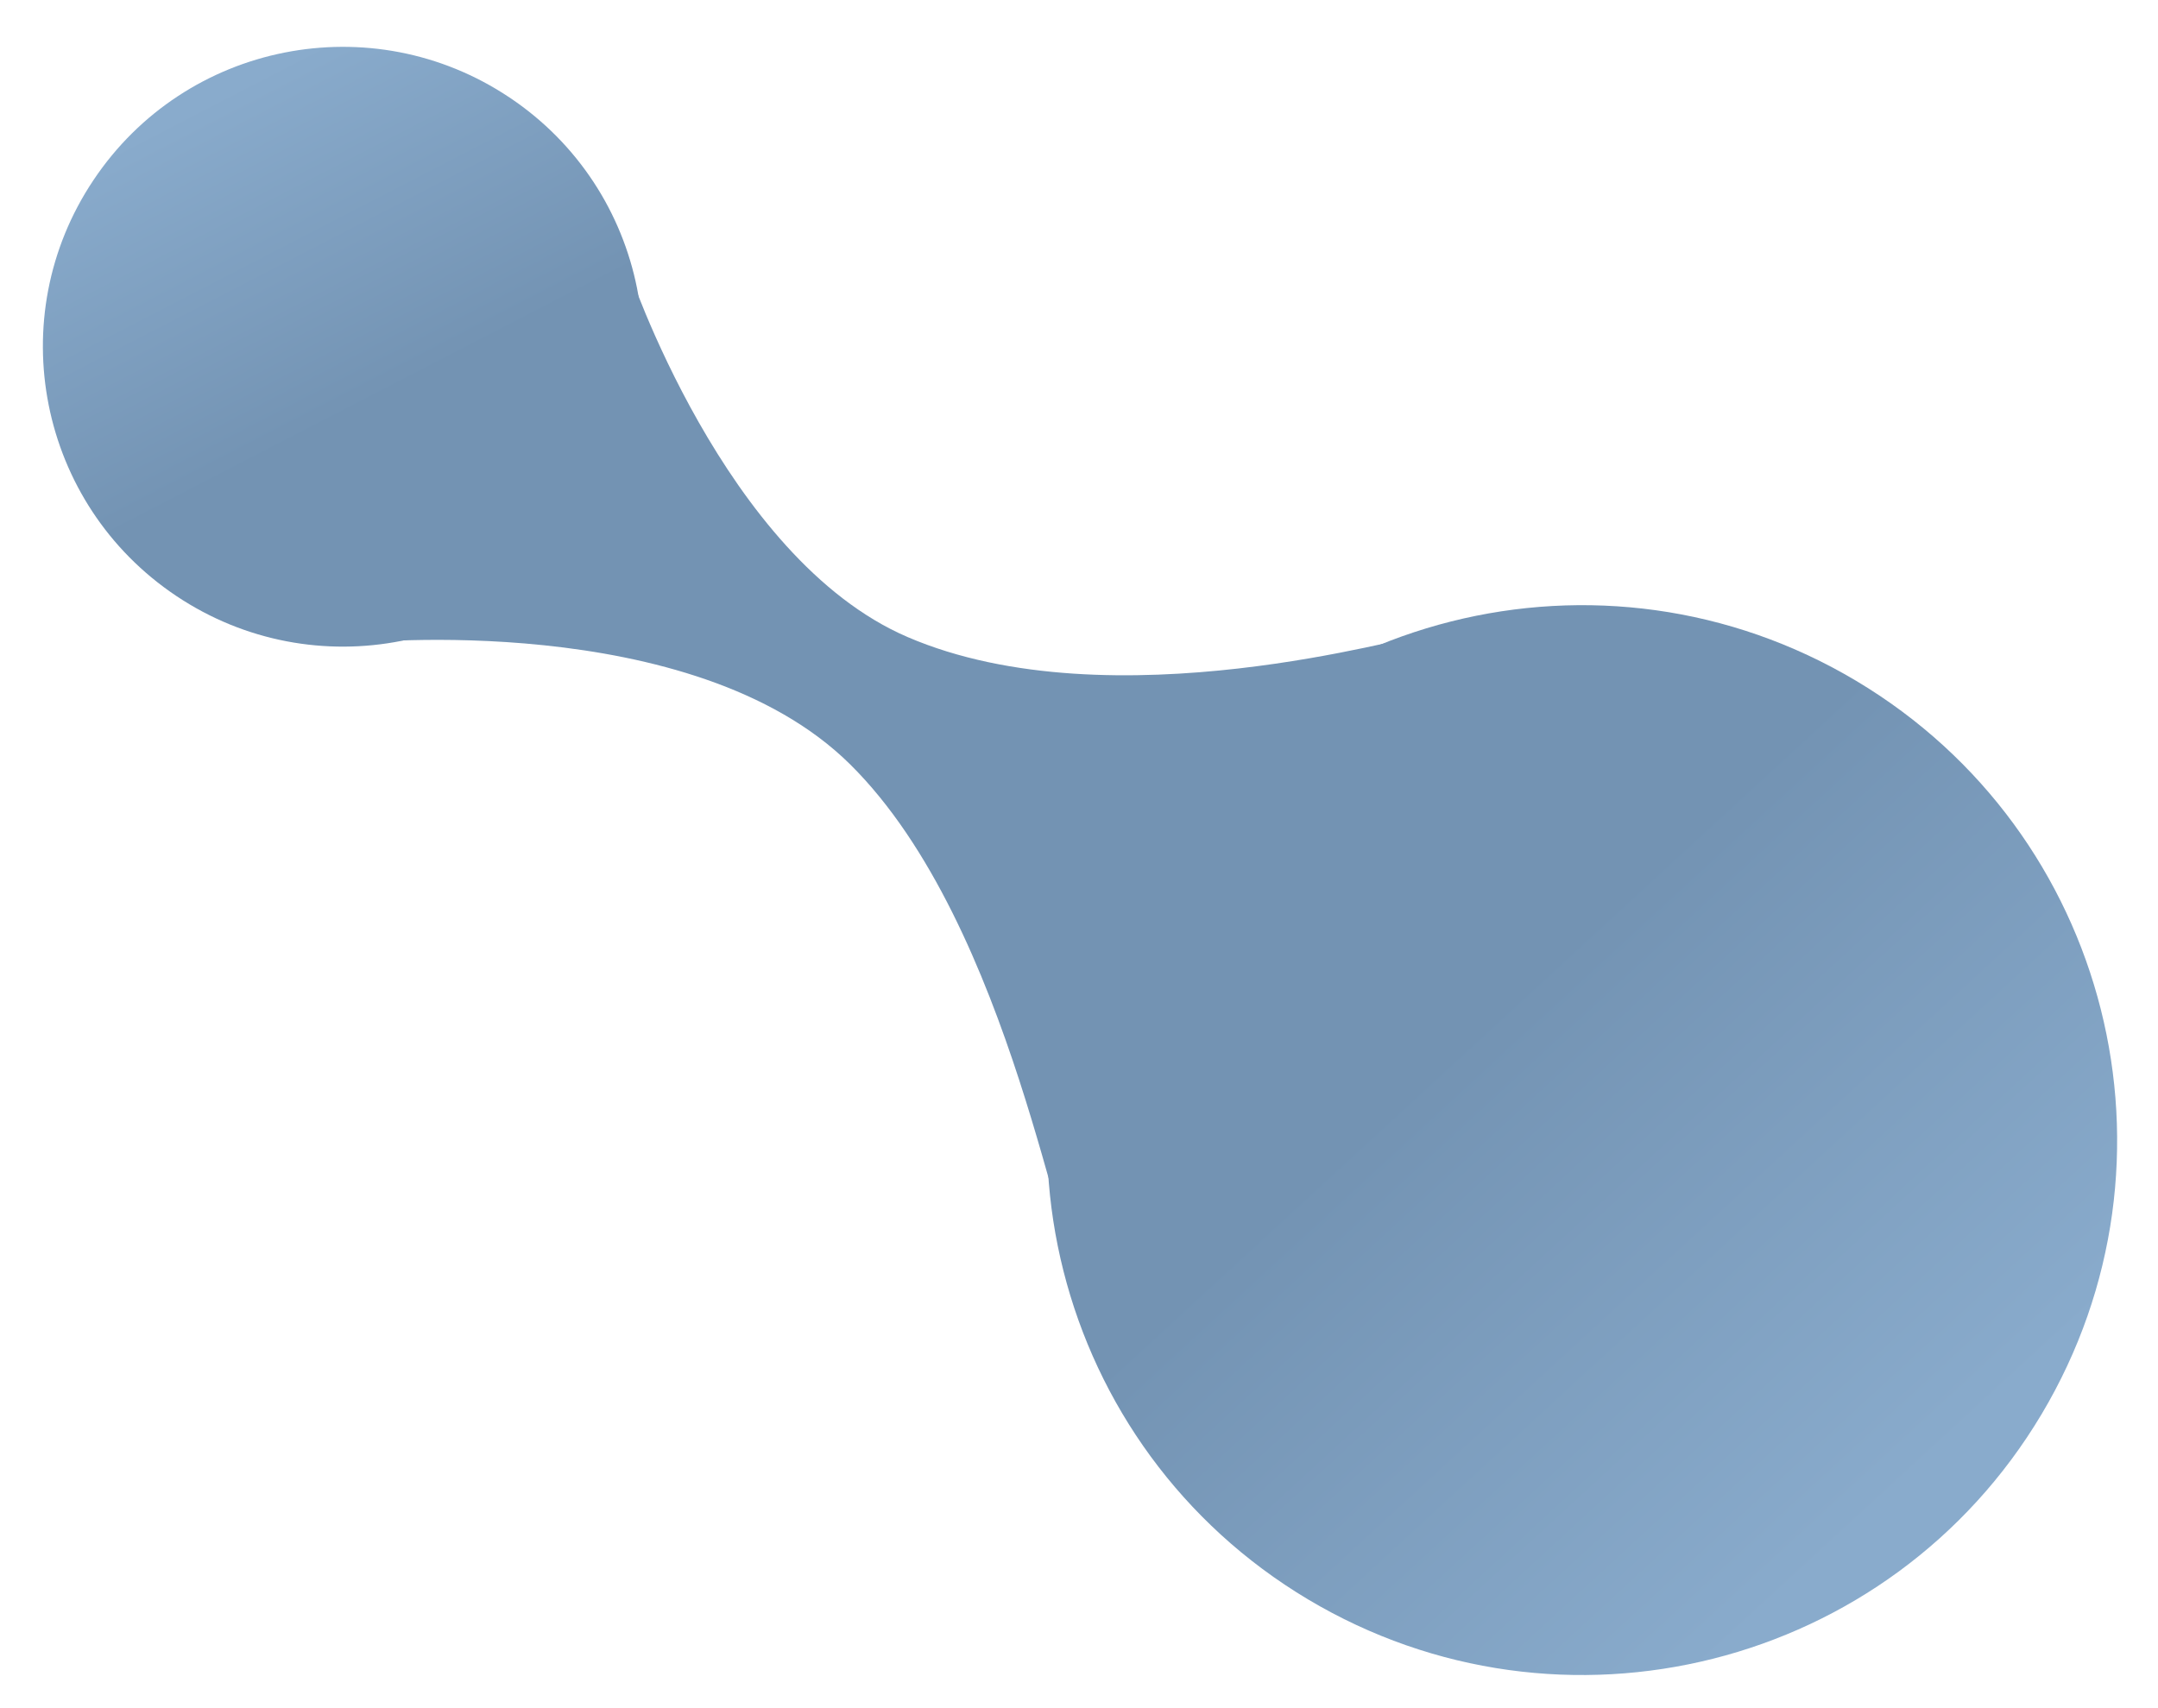
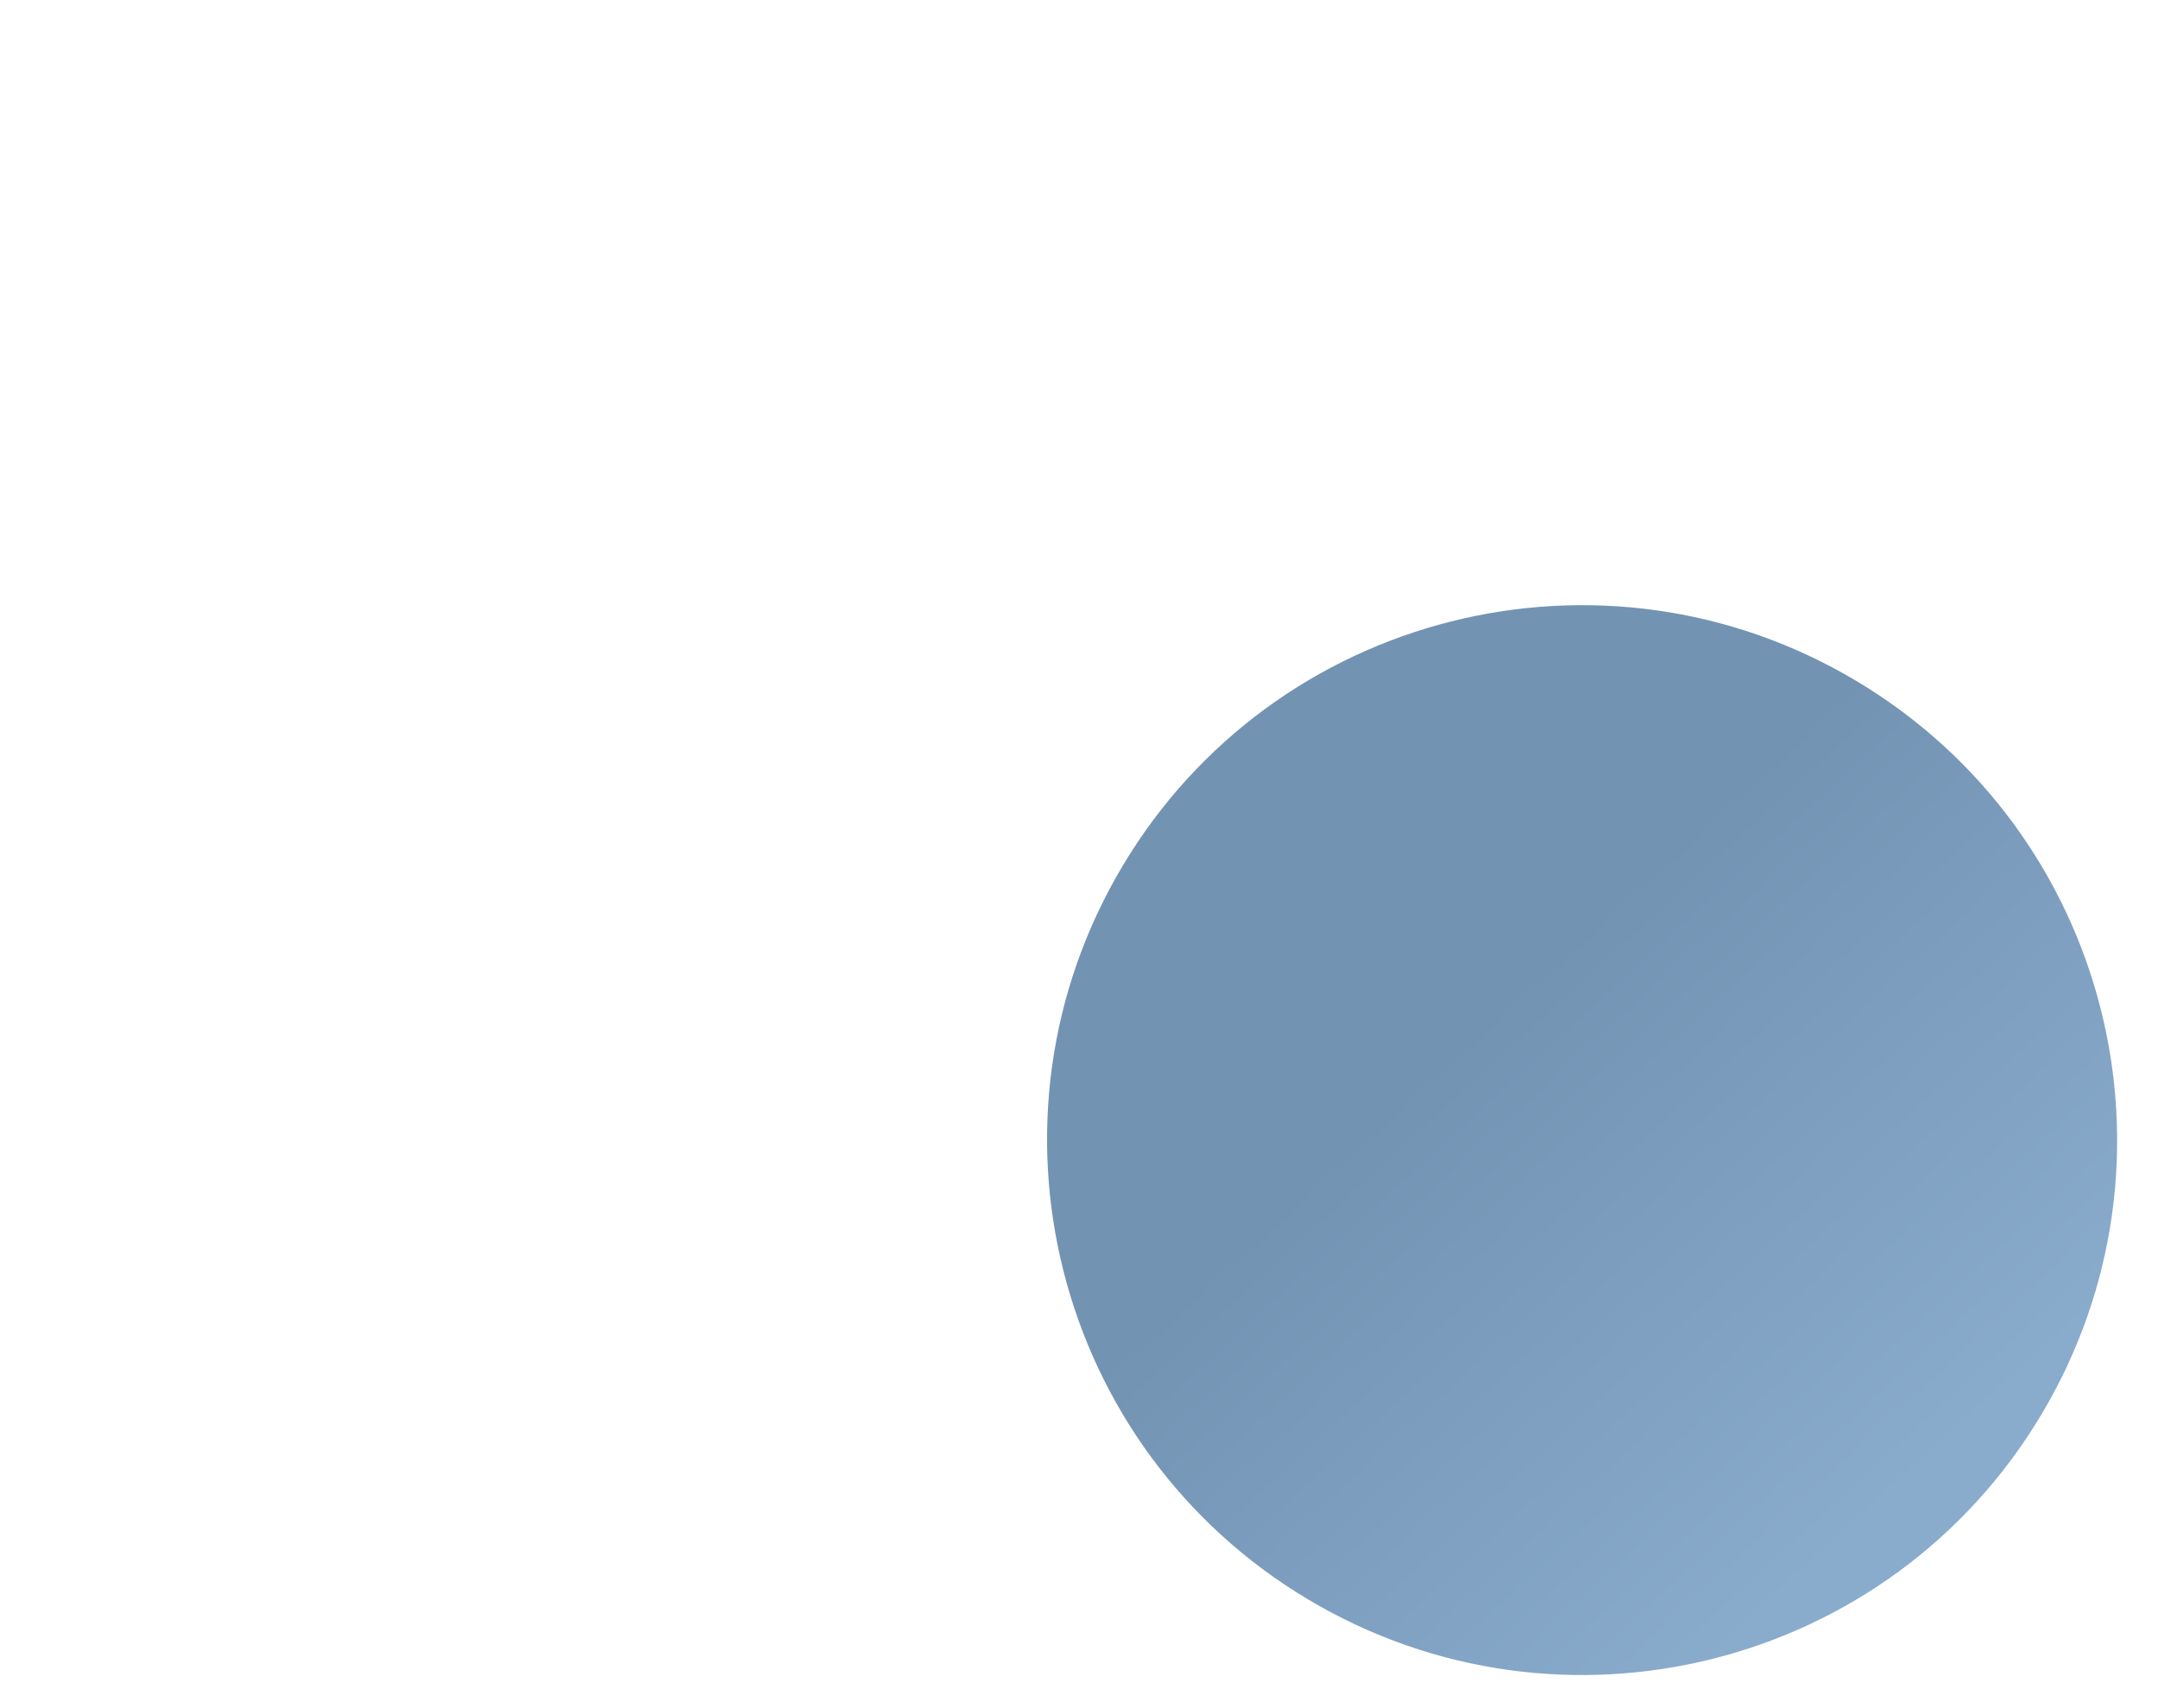
<svg xmlns="http://www.w3.org/2000/svg" id="eKcnDSs6aR01" viewBox="345 120 120 95" shape-rendering="geometricPrecision" text-rendering="geometricPrecision">
  <style>
#eKcnDSs6aR03 {animation: eKcnDSs6aR03__m 4000ms linear infinite normal forwards}@keyframes eKcnDSs6aR03__m { 0% {d: path('M1025.135,553.962C1024.035,554.701,1021.45,535.18,1012.34,526.17C1003.576,517.503,984.898,519.433,984.898,519.433L999.967,498.5C999.967,498.5,1005.33,514.7,1015.53,519.09C1026.94,524,1043.74,518.85,1043.83,519.1L1025.135,553.962Z');animation-timing-function: cubic-bezier(0.445,0.05,0.55,0.95)} 47.5% {d: path('M1017.372,541.087C1016.273,541.826,1020.735,533.788,1011.624,524.778C1002.86,516.111,986.337,517.525,986.337,517.525L998.947,501.169C998.947,501.169,1005.33,514.7,1015.53,519.09C1026.94,524,1039.201,519.957,1039.291,520.207L1017.372,541.087Z')} 100% {d: path('M1025.135,553.962C1024.035,554.701,1021.45,535.18,1012.34,526.17C1003.576,517.503,984.898,519.433,984.898,519.433L999.967,498.5C999.967,498.5,1005.33,514.7,1015.53,519.09C1026.94,524,1043.74,518.85,1043.83,519.1L1025.135,553.962Z')}} #eKcnDSs6aR03_to {animation: eKcnDSs6aR03_to__to 4000ms linear infinite normal forwards}@keyframes eKcnDSs6aR03_to__to { 0% {transform: translate(395.205px,161.457px);animation-timing-function: cubic-bezier(0.445,0.05,0.55,0.95)} 50% {transform: translate(395.323px,161.457px);animation-timing-function: cubic-bezier(0.445,0.05,0.55,0.95)} 100% {transform: translate(395.205px,161.457px)}} #eKcnDSs6aR04_to {animation: eKcnDSs6aR04_to__to 4000ms linear infinite normal forwards}@keyframes eKcnDSs6aR04_to__to { 0% {transform: translate(432.975px,183.407px);animation-timing-function: cubic-bezier(0.445,0.05,0.55,0.95)} 50% {transform: translate(426.501px,185.696px);animation-timing-function: cubic-bezier(0.445,0.05,0.55,0.95)} 100% {transform: translate(432.975px,183.407px)}} #eKcnDSs6aR04_ts {animation: eKcnDSs6aR04_ts__ts 4000ms linear infinite normal forwards}@keyframes eKcnDSs6aR04_ts__ts { 0% {transform: rotate(39.191deg) scale(0.989,0.989);animation-timing-function: cubic-bezier(0.445,0.05,0.55,0.95)} 50% {transform: rotate(39.191deg) scale(1.025,0.959);animation-timing-function: cubic-bezier(0.445,0.05,0.55,0.95)} 100% {transform: rotate(39.191deg) scale(0.989,0.989)}} #eKcnDSs6aR05_to {animation: eKcnDSs6aR05_to__to 4000ms linear infinite normal forwards}@keyframes eKcnDSs6aR05_to__to { 0% {transform: translate(364.069px,139.284px);animation-timing-function: cubic-bezier(0.445,0.05,0.55,0.95)} 50% {transform: translate(365.967px,140.47px);animation-timing-function: cubic-bezier(0.445,0.05,0.55,0.95)} 100% {transform: translate(364.069px,139.284px)}} #eKcnDSs6aR05_ts {animation: eKcnDSs6aR05_ts__ts 4000ms linear infinite normal forwards}@keyframes eKcnDSs6aR05_ts__ts { 0% {transform: rotate(42.12deg) scale(1,1);animation-timing-function: cubic-bezier(0.445,0.05,0.55,0.95)} 50% {transform: rotate(42.12deg) scale(0.8,0.816);animation-timing-function: cubic-bezier(0.445,0.05,0.55,0.95)} 100% {transform: rotate(42.12deg) scale(1,1)}}
</style>
  <defs>
    <linearGradient id="eKcnDSs6aR04-fill" x1="1045.934" y1="535.129" x2="1081.129" y2="540.187" spreadMethod="pad" gradientUnits="userSpaceOnUse" gradientTransform="translate(0 0)">
      <stop id="eKcnDSs6aR04-fill-0" offset="0%" stop-color="#7393b3" />
      <stop id="eKcnDSs6aR04-fill-1" offset="100%" stop-color="#89abcc" />
    </linearGradient>
    <linearGradient id="eKcnDSs6aR05-fill" x1="984.992" y1="510.453" x2="967.056" y2="503.731" spreadMethod="pad" gradientUnits="userSpaceOnUse" gradientTransform="translate(0 0)">
      <stop id="eKcnDSs6aR05-fill-0" offset="0%" stop-color="#7393b3" />
      <stop id="eKcnDSs6aR05-fill-1" offset="100%" stop-color="#89abcc" />
    </linearGradient>
  </defs>
  <g id="eKcnDSs6aR03_to" transform="translate(395.205,161.457)">
-     <path id="eKcnDSs6aR03" d="M1025.135,553.962c-1.099.739-3.685-18.782-12.795-27.792-8.764-8.667-27.442-6.737-27.442-6.737l15.07-20.933c0,0,5.363,16.2,15.563,20.59c11.41,4.91,28.21-.24,28.3.01l-18.695,34.862Z" transform="translate(-1015.275,-525.12)" clip-rule="evenodd" fill="#7393b3" fill-rule="evenodd" />
-   </g>
+     </g>
  <g id="eKcnDSs6aR04_to" transform="translate(432.975,183.407)">
    <g id="eKcnDSs6aR04_ts" transform="rotate(39.191) scale(0.989,0.989)">
      <path d="M1023.28,551.84c-2.42-16.43,8.95-31.71,25.39-34.13s31.72,8.95,34.14,25.38-8.95,31.71-25.39,34.13c-16.43,2.41-31.72-8.95-34.14-25.38Z" transform="translate(-1053.045,-547.464)" clip-rule="evenodd" fill="url(#eKcnDSs6aR04-fill)" fill-rule="evenodd" />
    </g>
  </g>
  <g id="eKcnDSs6aR05_to" transform="translate(364.069,139.284)">
    <g id="eKcnDSs6aR05_ts" transform="rotate(42.12) scale(1,1)">
-       <path d="M967.24,506.16c-1.34-9.11,4.96-17.58,14.08-18.92c9.11-1.34,17.59,4.96,18.93,14.07s-4.96,17.58-14.08,18.92-17.6-4.96-18.93-14.07Z" transform="translate(-983.745,-503.735)" clip-rule="evenodd" fill="url(#eKcnDSs6aR05-fill)" fill-rule="evenodd" />
-     </g>
+       </g>
  </g>
</svg>